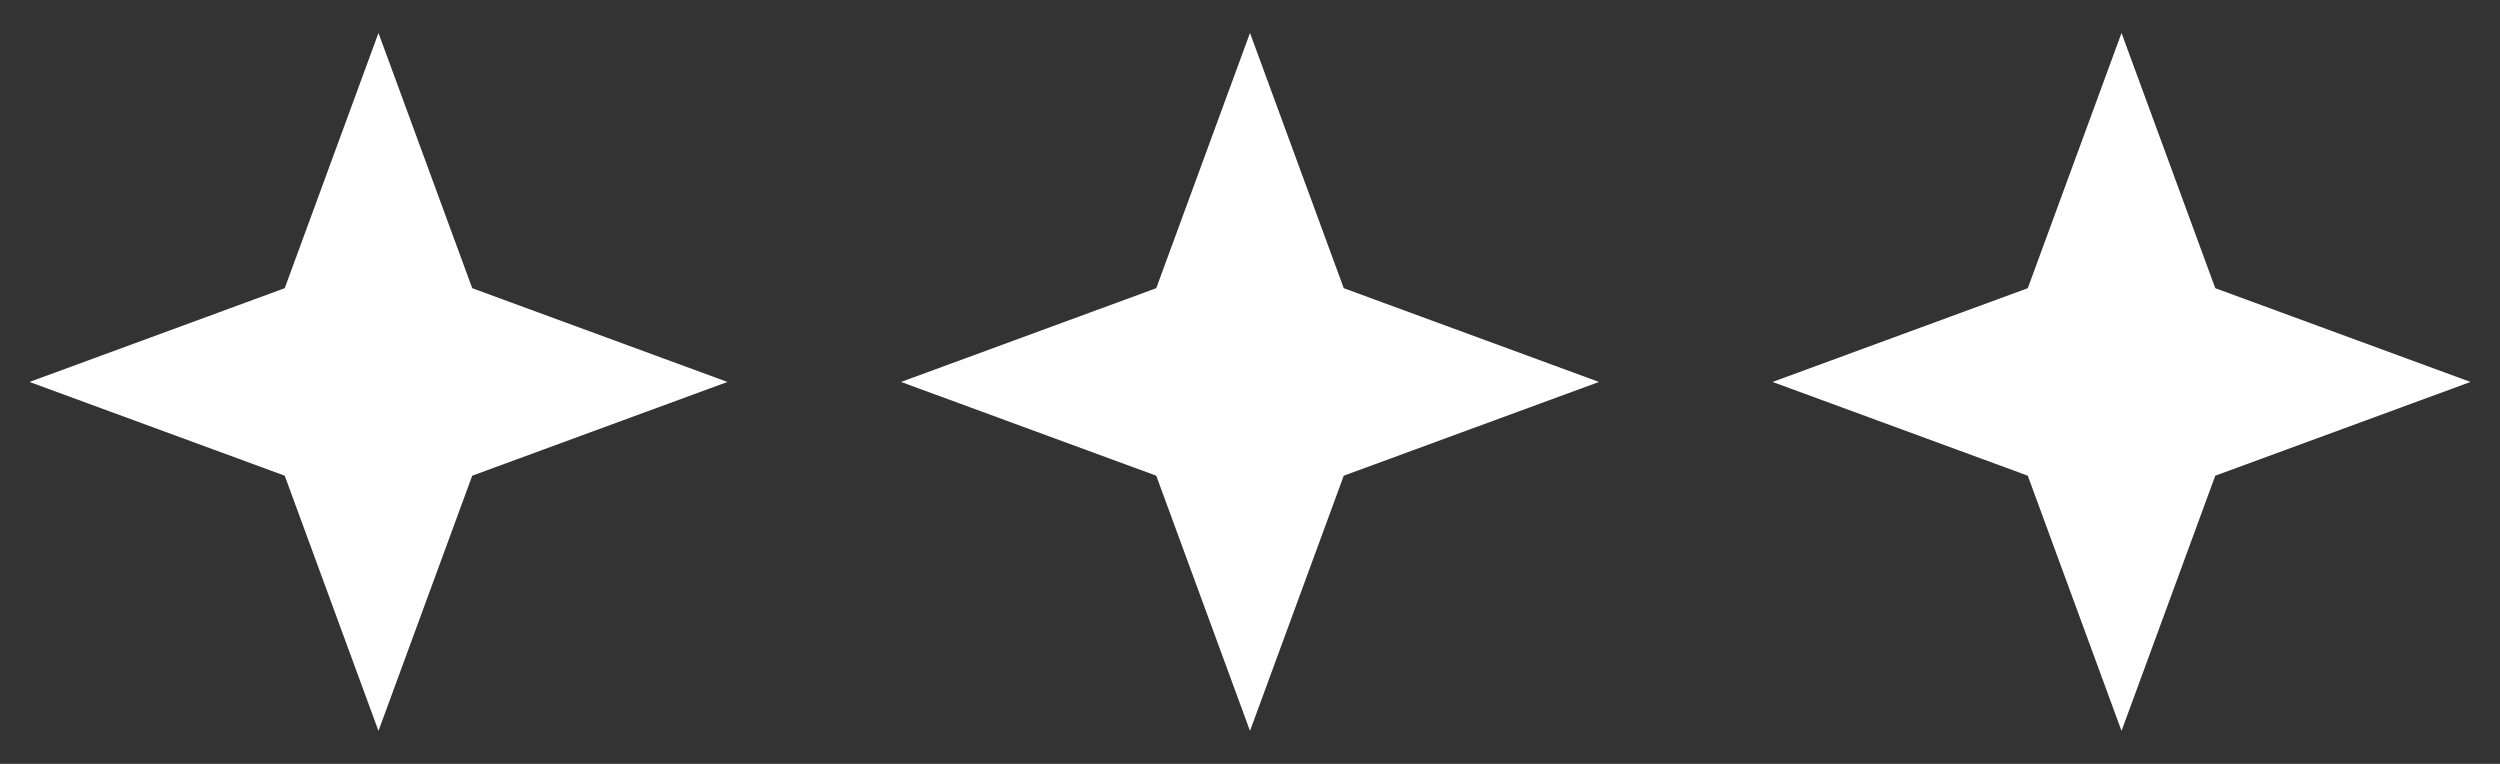
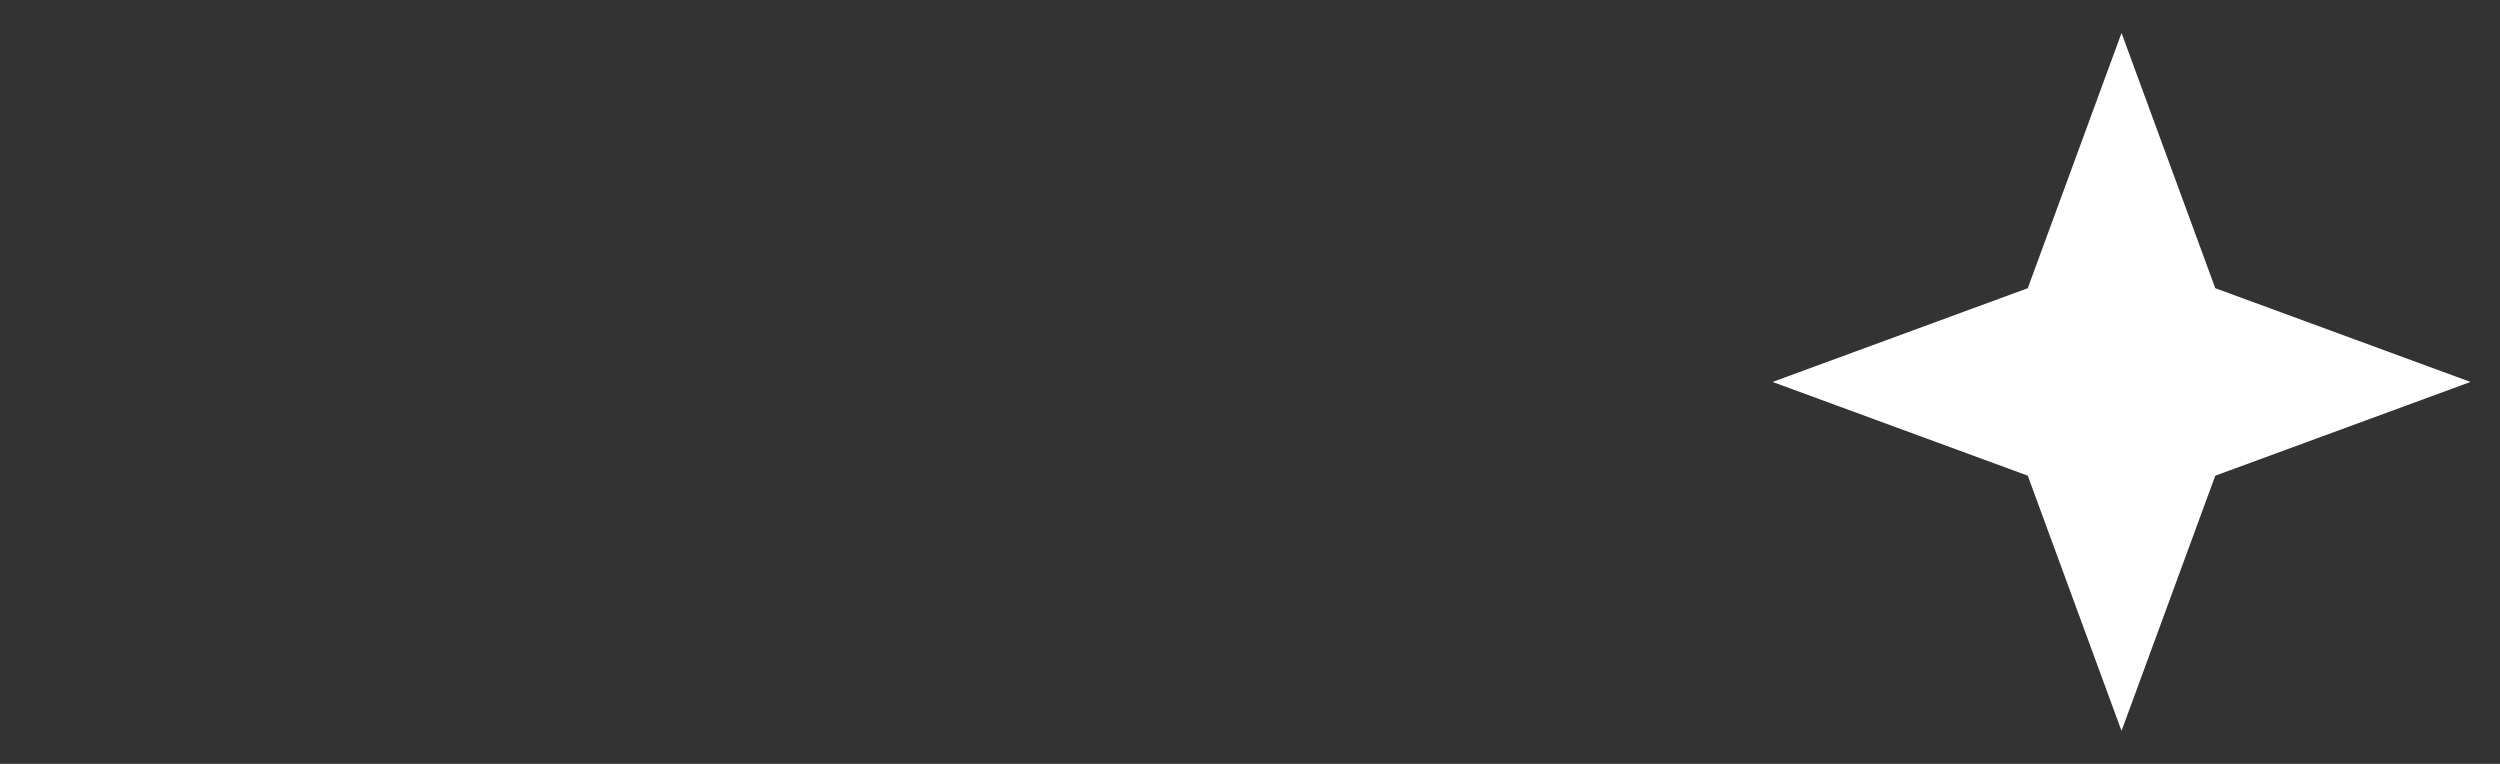
<svg xmlns="http://www.w3.org/2000/svg" id="Layer_1" x="0px" y="0px" viewBox="0 0 144 44" style="enable-background:new 0 0 144 44;" xml:space="preserve">
  <rect x="0" y="0" width="144" height="44" fill="#333333" stroke="none" />
  <style type="text/css">	.st0{fill:#FFFFFF;}</style>
-   <path class="st0" d="M21.8,1.9l5.4,14.7L41.9,22l-14.7,5.4l-5.4,14.7l-5.4-14.7L1.7,22l14.7-5.4L21.8,1.9z" />
-   <path class="st0" d="M72,1.9l5.4,14.7L92.1,22l-14.7,5.4L72,42.1l-5.4-14.7L51.9,22l14.7-5.4L72,1.9z" />
  <path class="st0" d="M122.2,1.9l5.4,14.7l14.7,5.4l-14.7,5.4l-5.4,14.7l-5.4-14.7L102.1,22l14.7-5.4L122.2,1.9z" />
</svg>